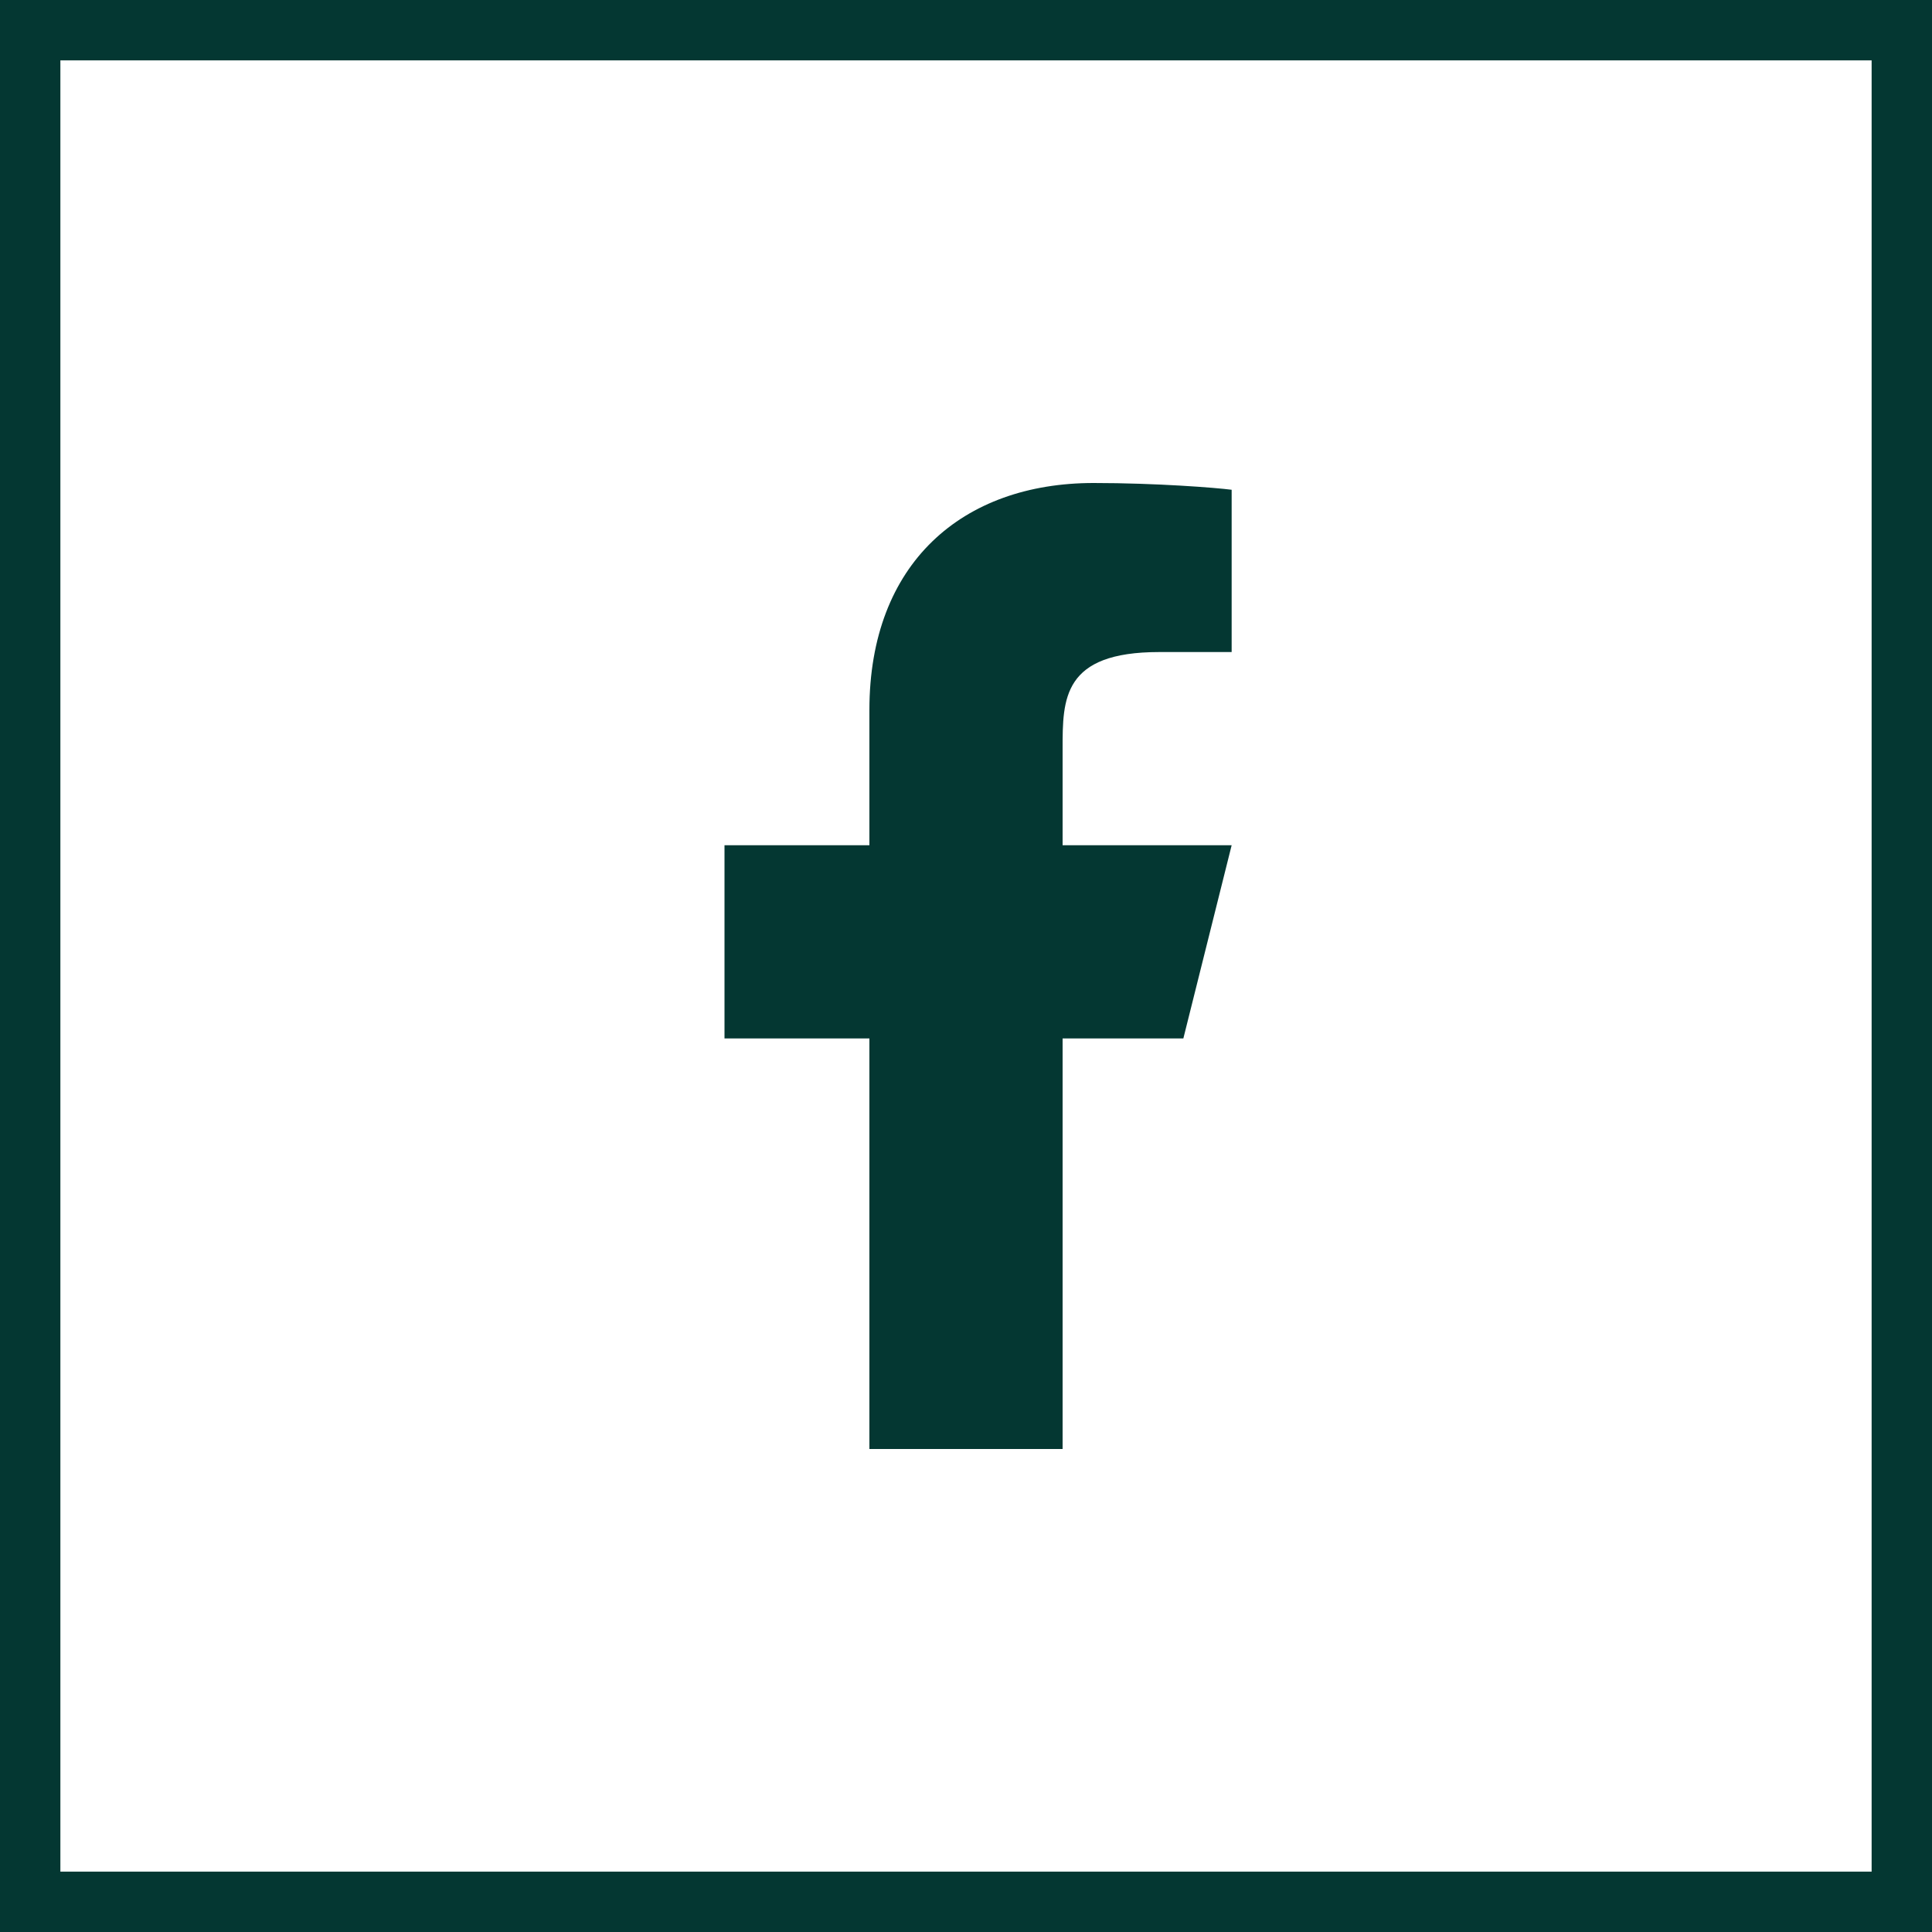
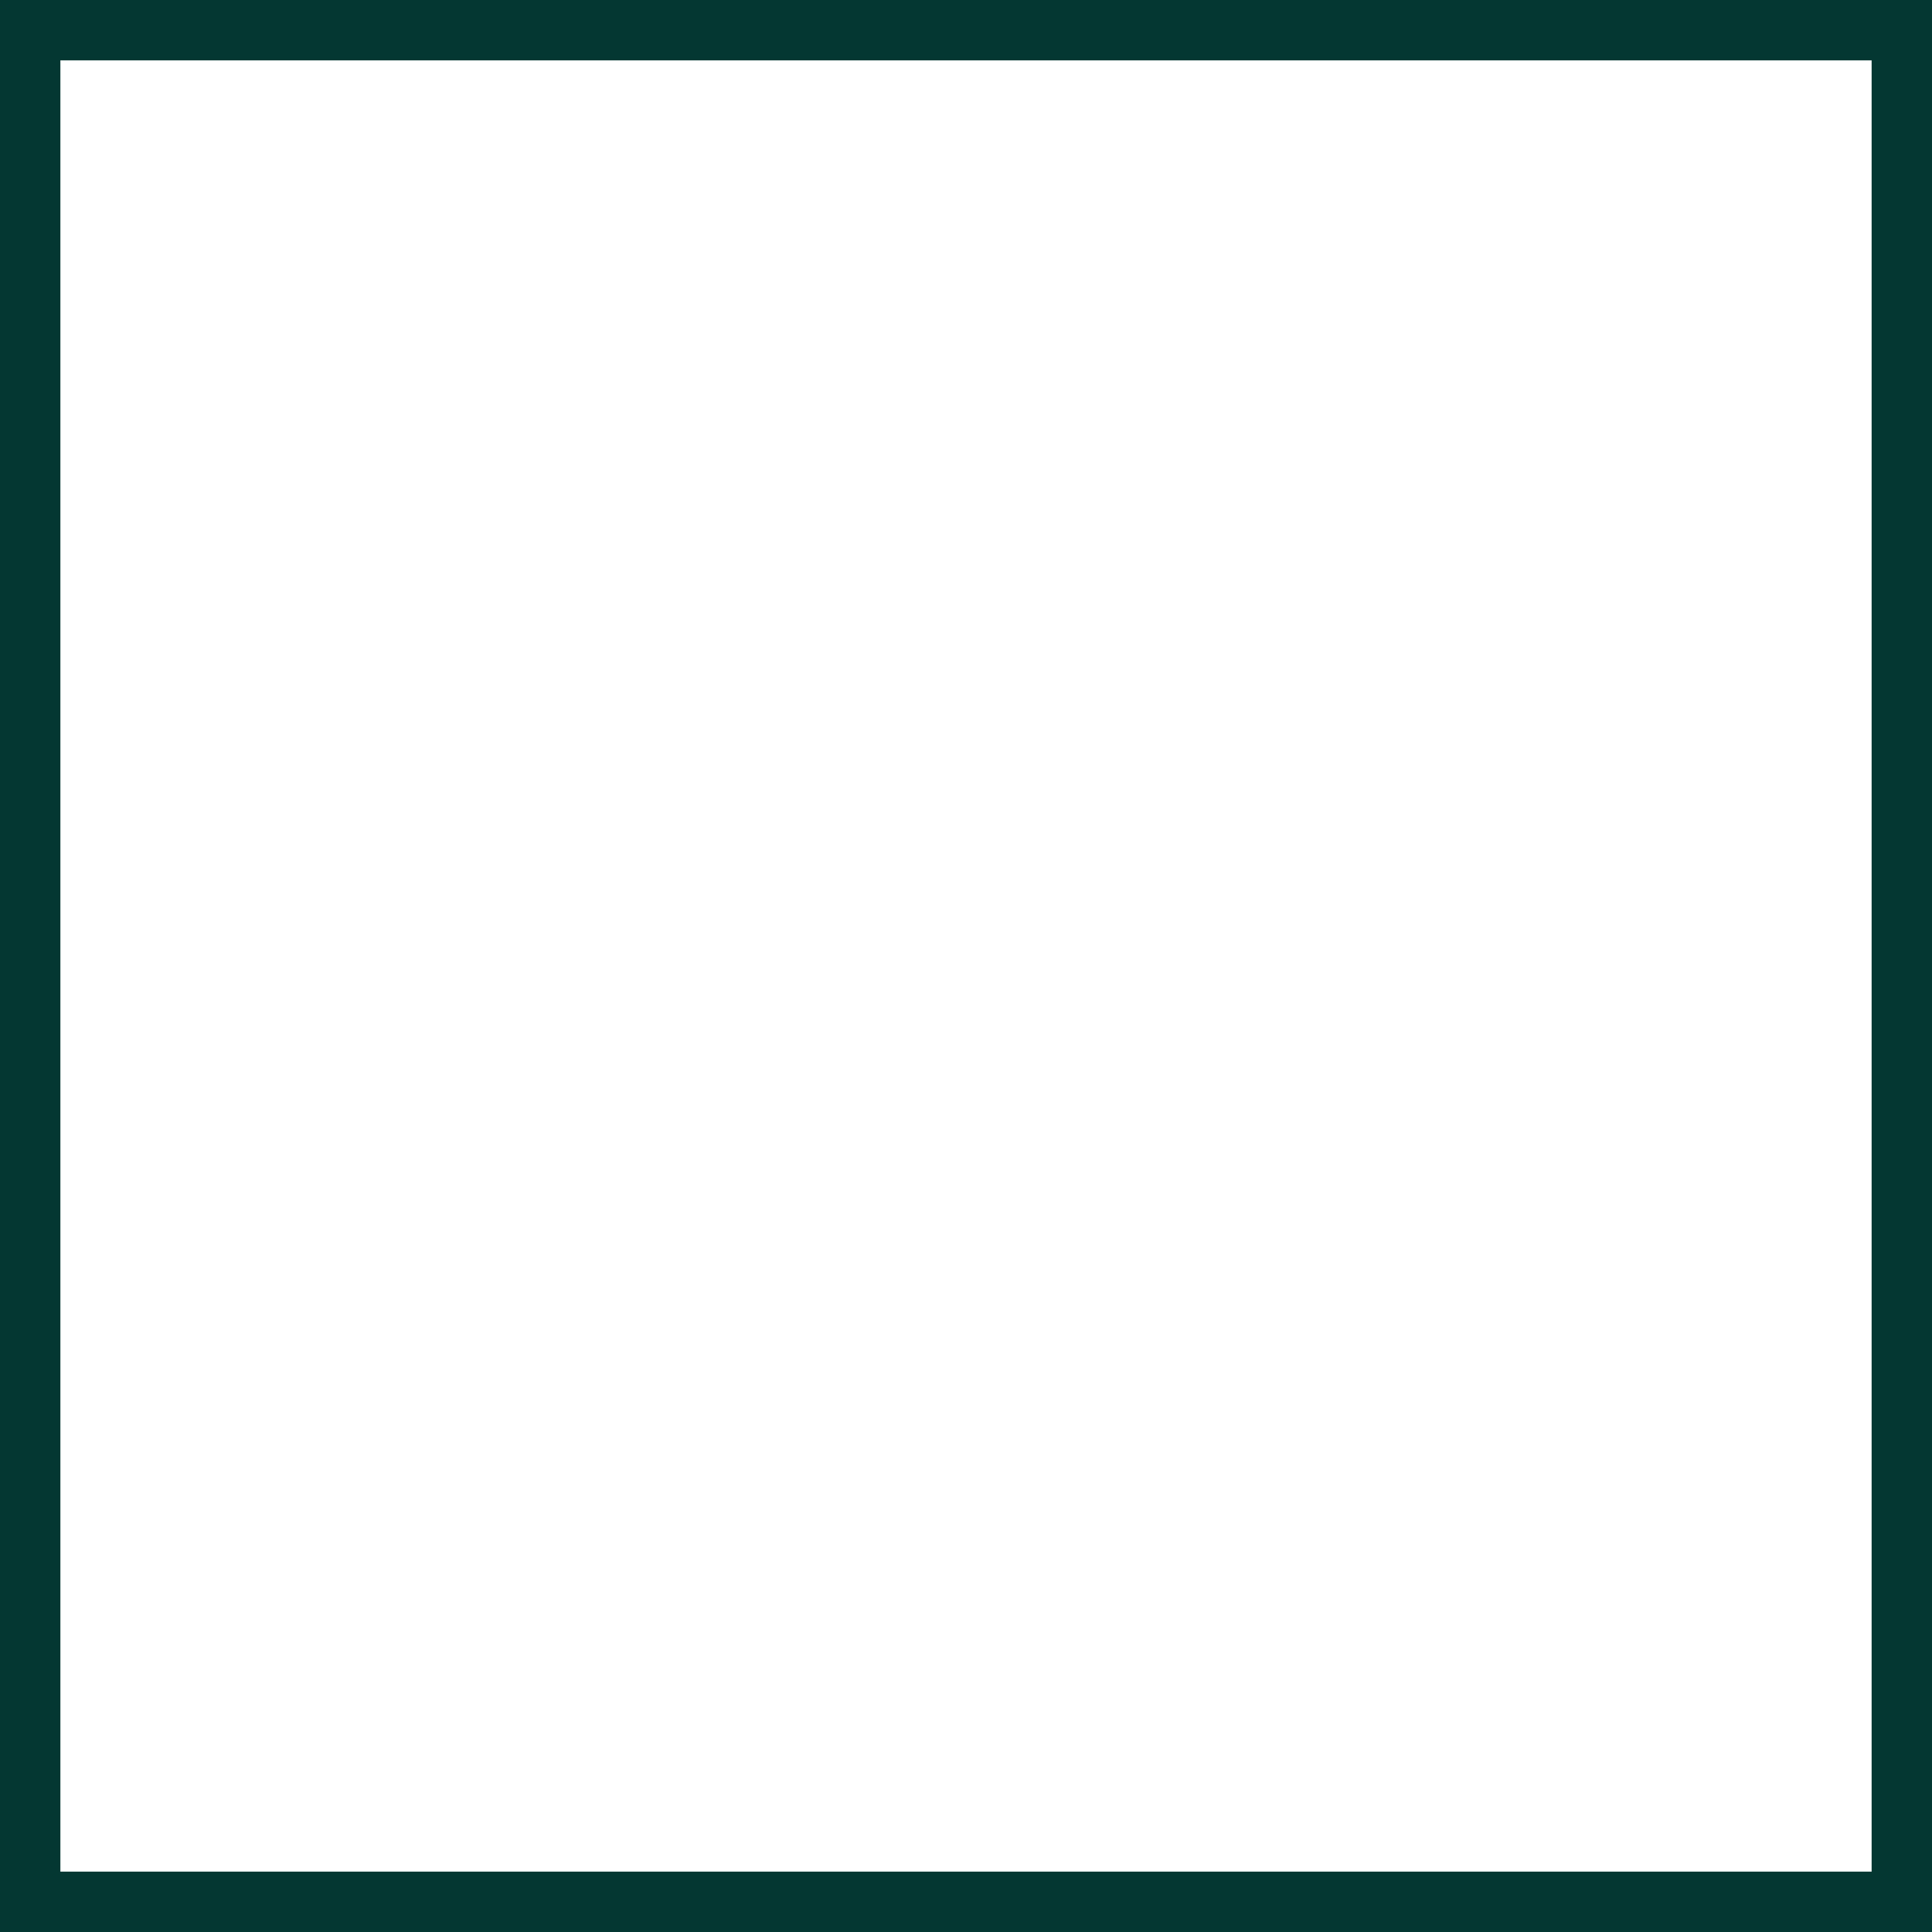
<svg xmlns="http://www.w3.org/2000/svg" width="32" height="32" viewBox="0 0 32 32" fill="none">
  <rect x="0" y="0" width="32" height="32" fill="#808080" stroke="none" />
  <rect x="0.5" y="0.5" width="31" height="31" fill="white" stroke="#043732" />
-   <path d="M17.6 17.2H19.6L20.4 14H17.6V12.4C17.6 11.576 17.6 10.8 19.2 10.8H20.4V8.112C20.139 8.078 19.154 8 18.114 8C15.942 8 14.4 9.326 14.4 11.76V14H12V17.2H14.4V24H17.6V17.2Z" fill="#043732" />
</svg>